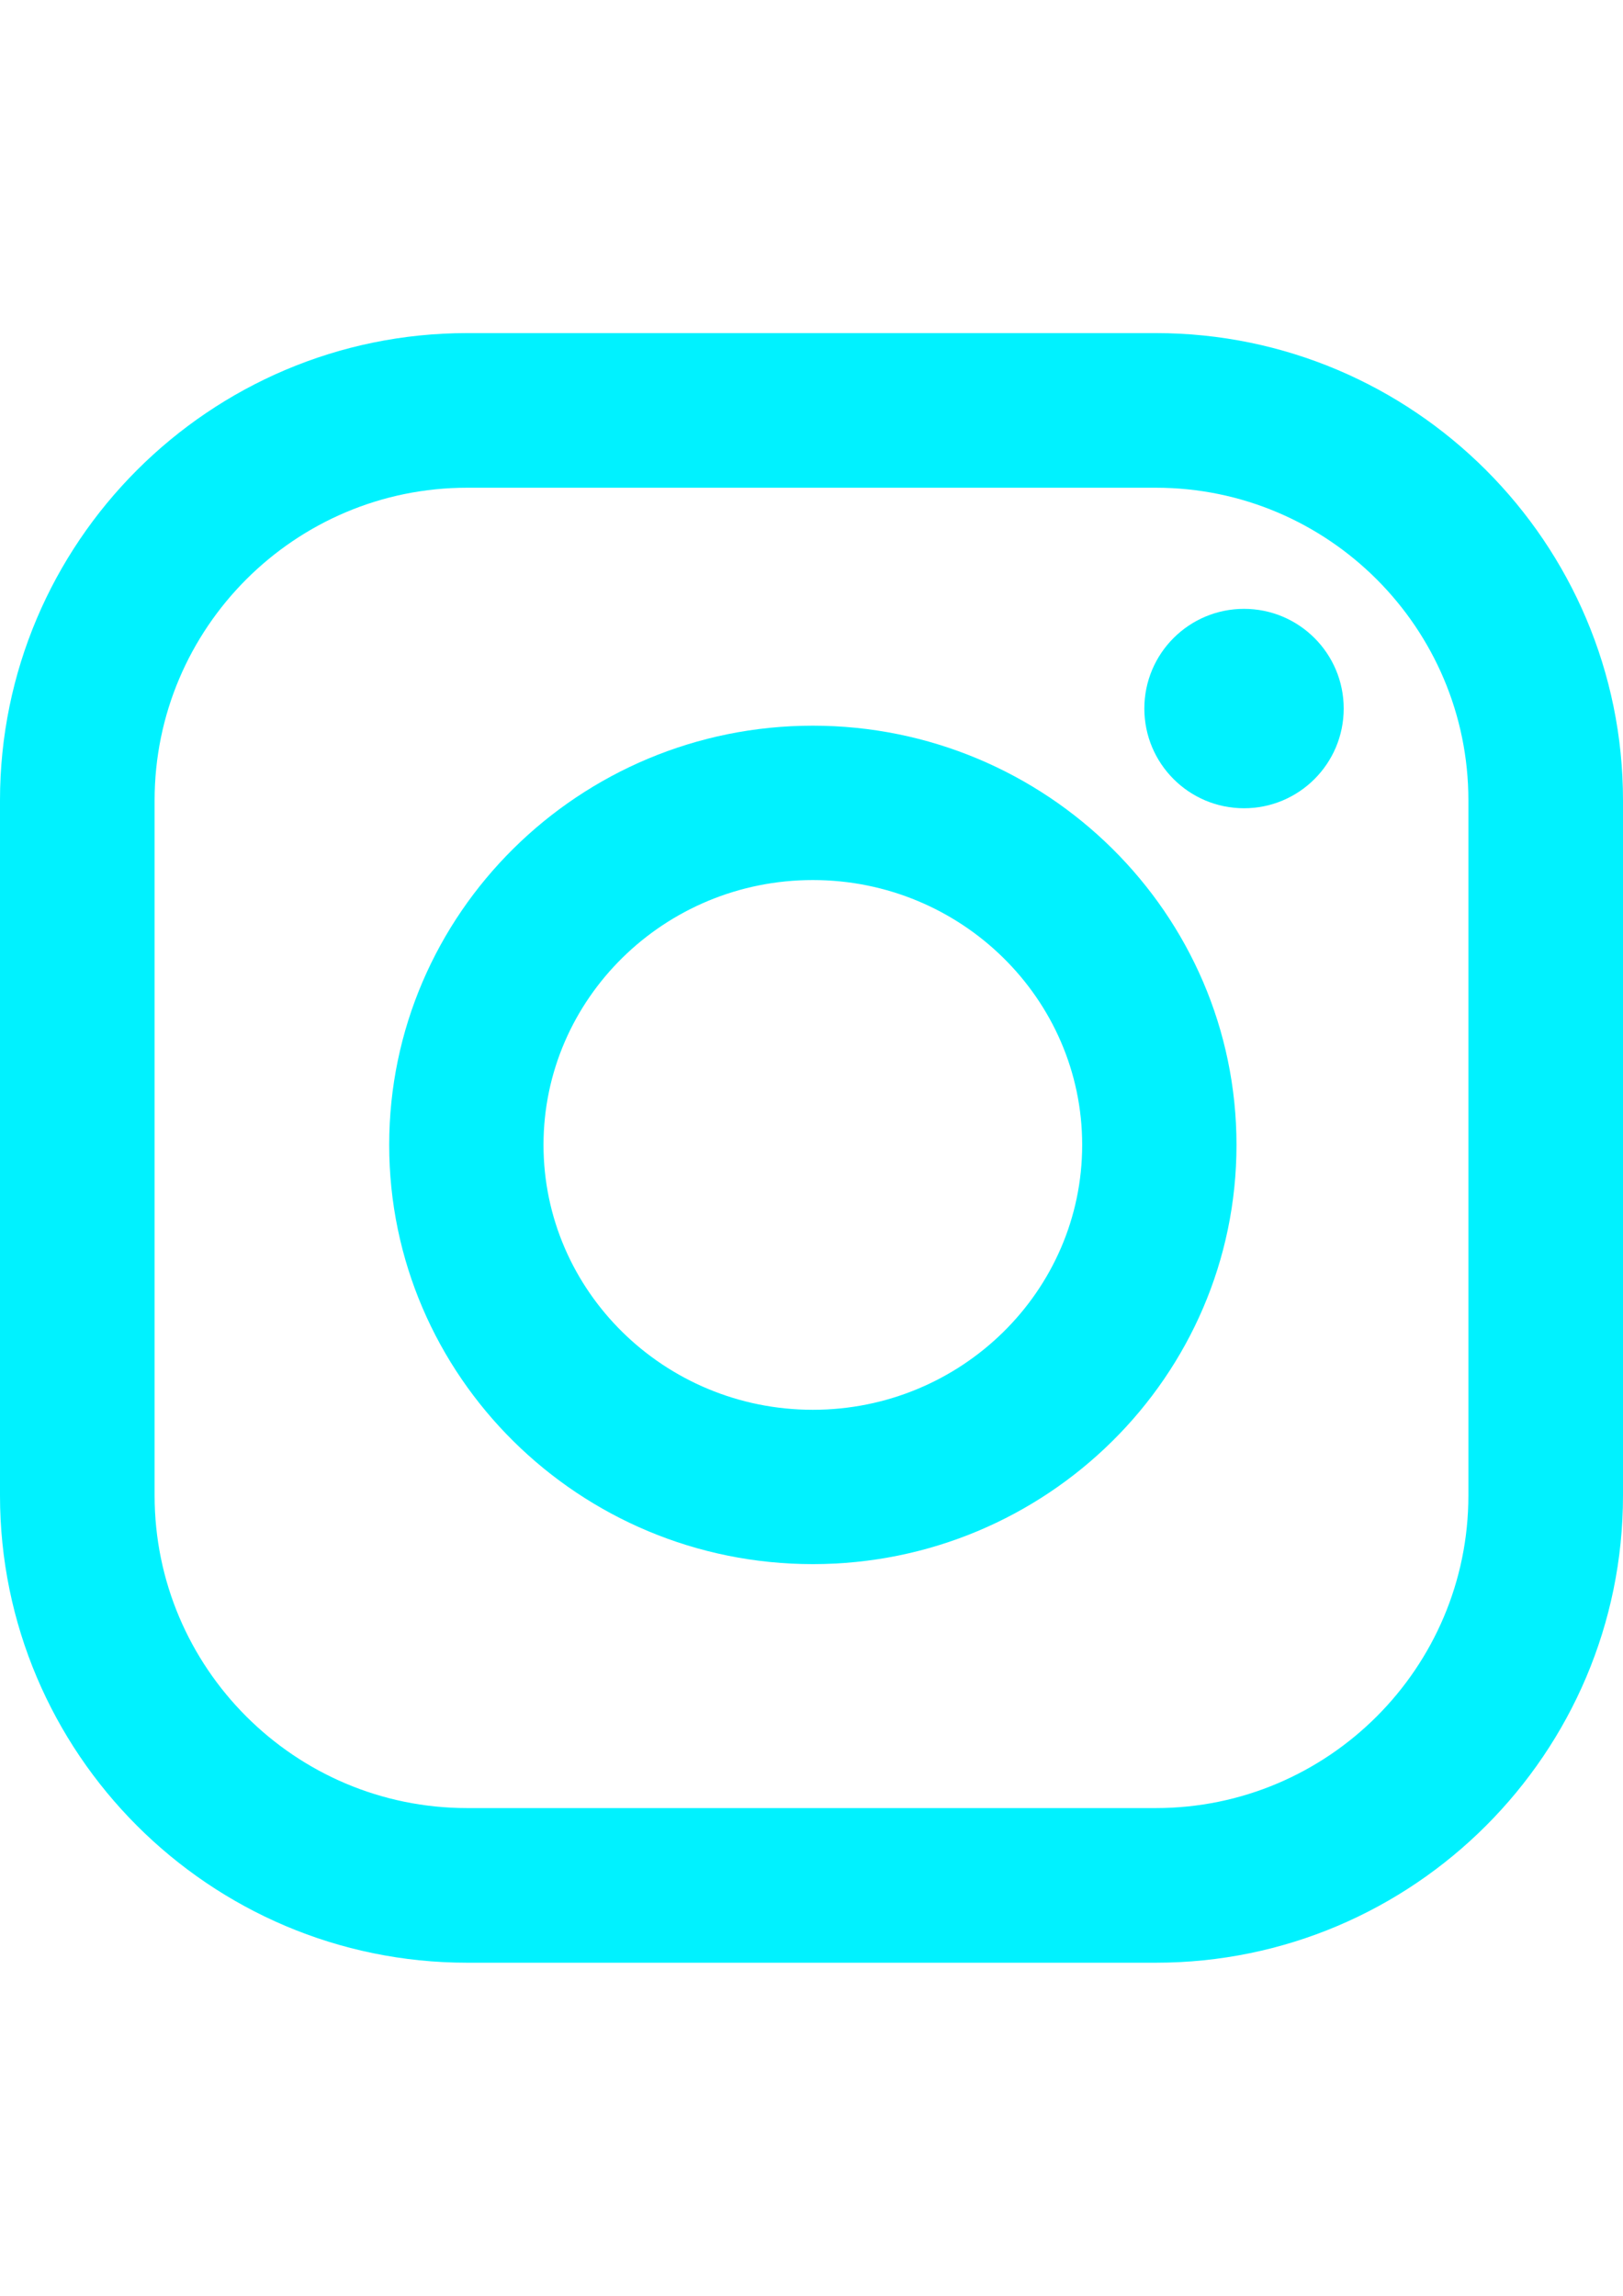
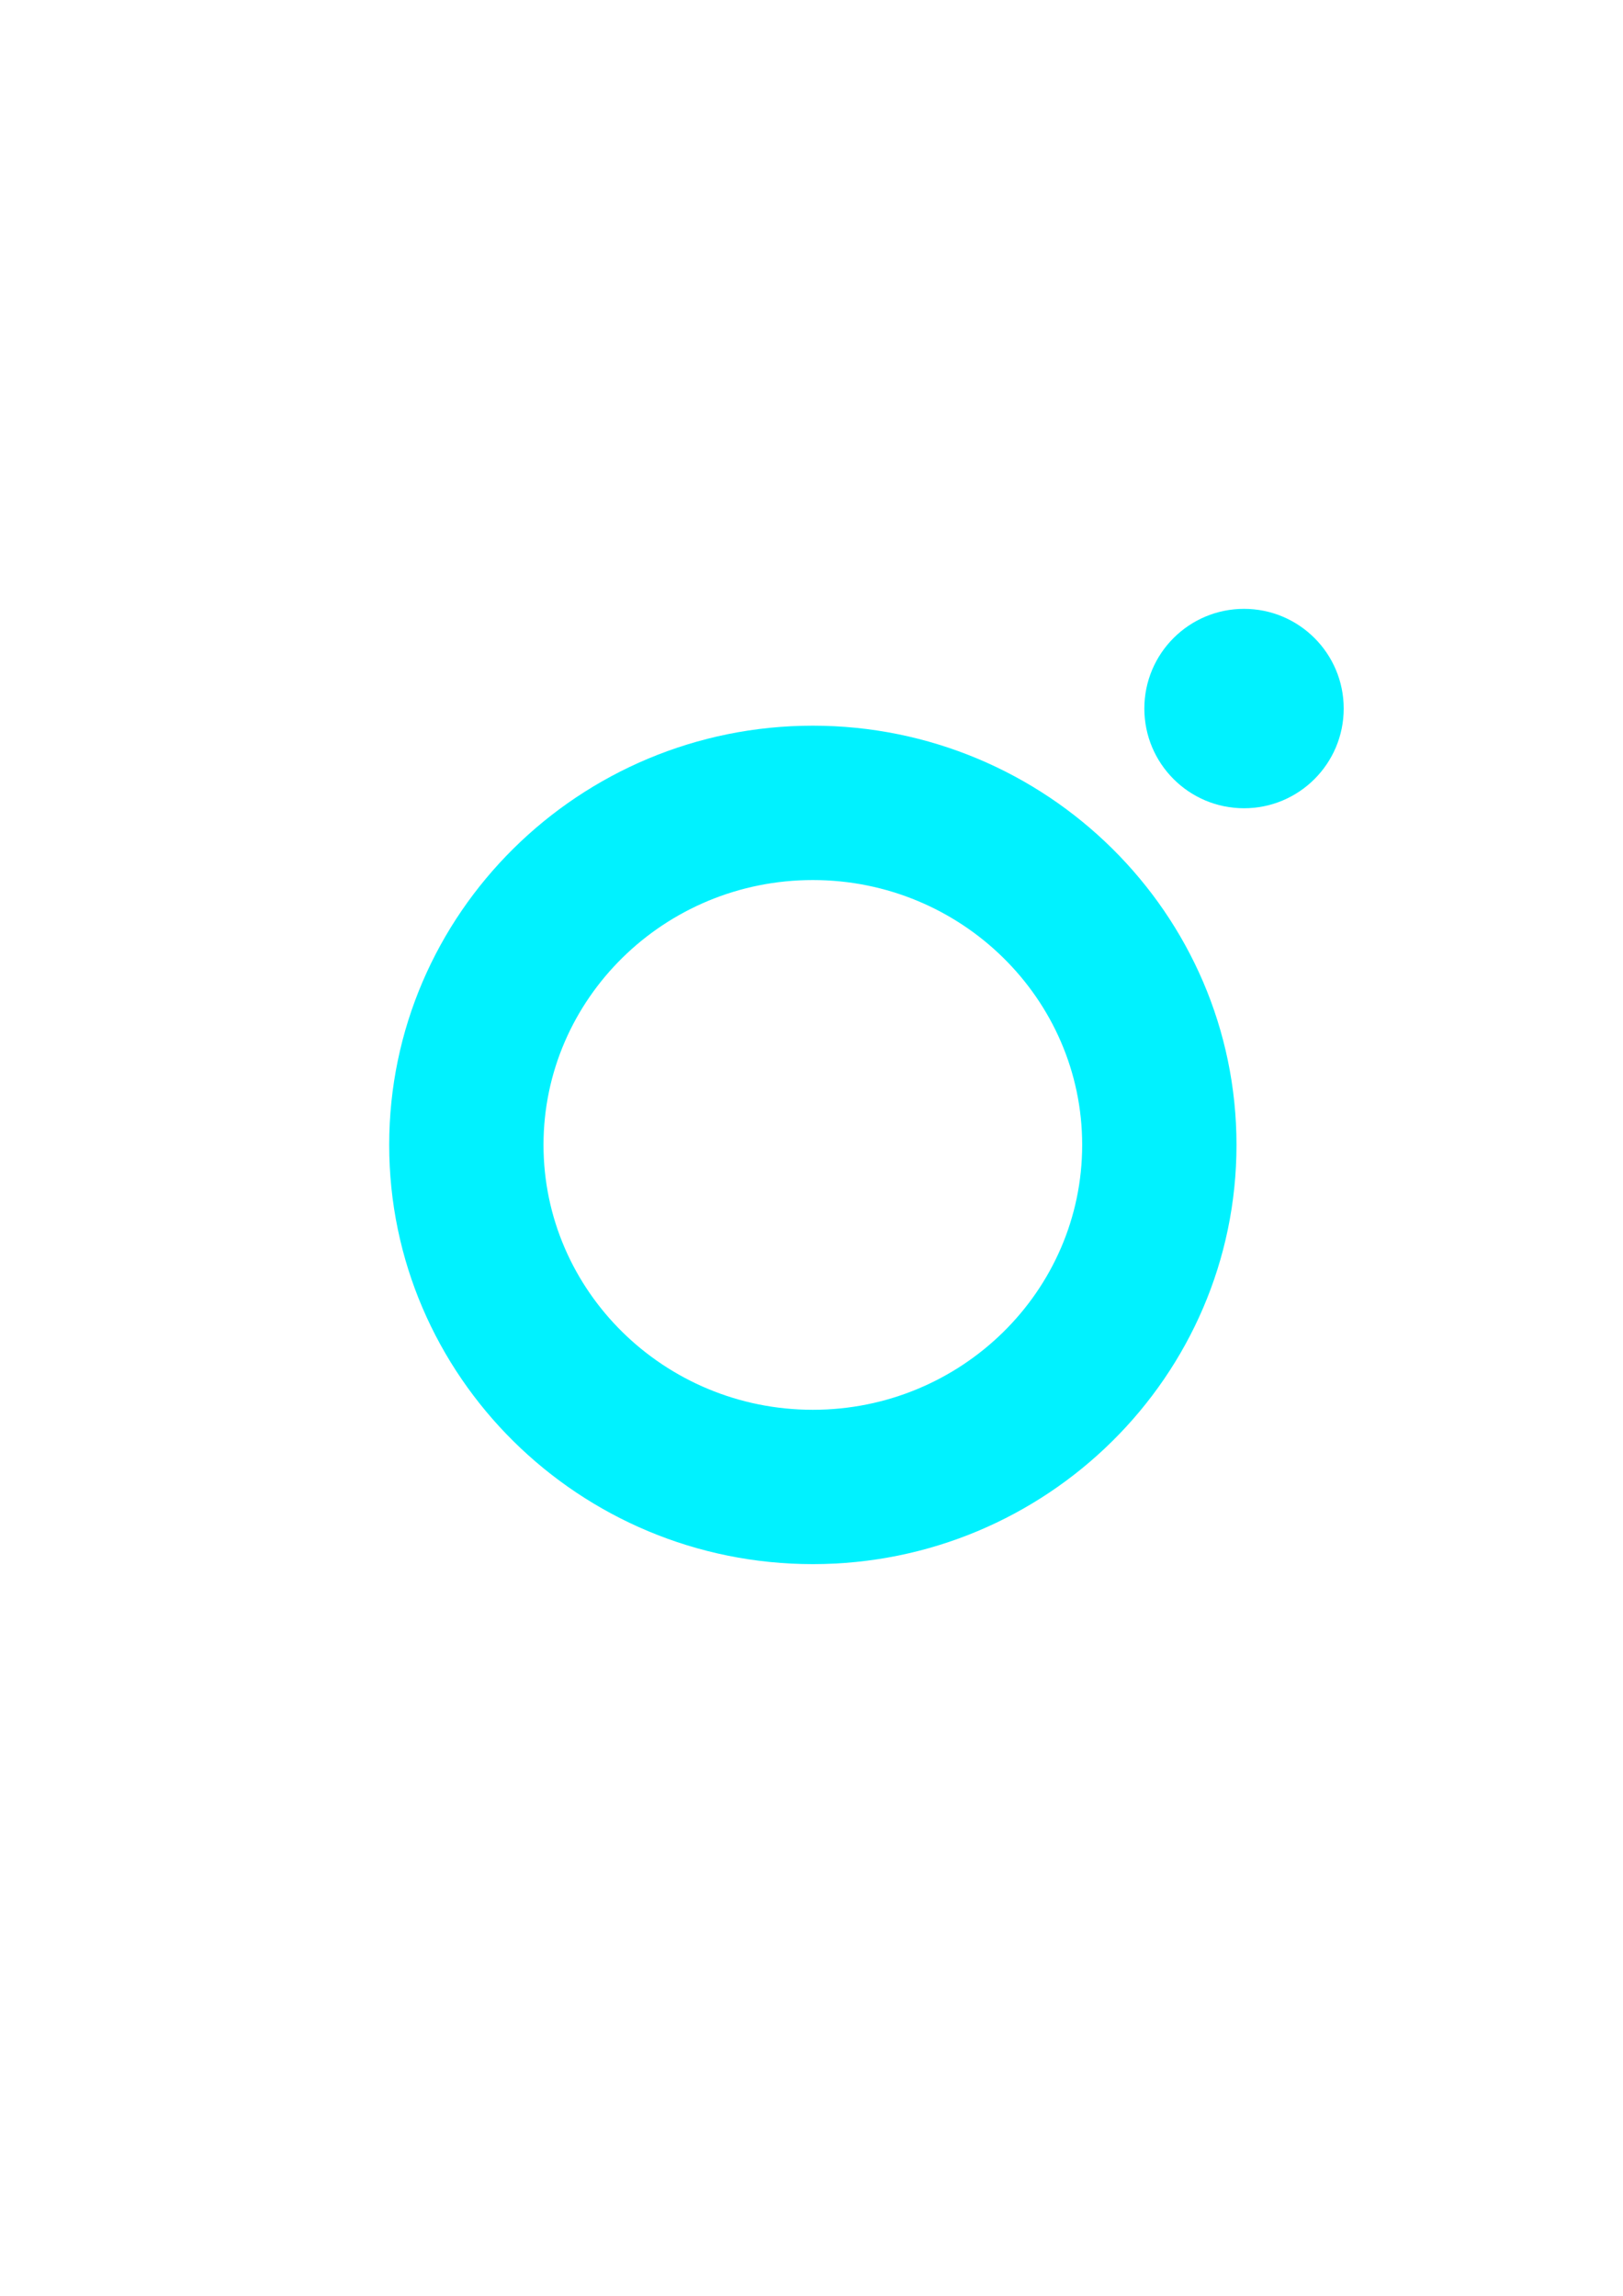
<svg xmlns="http://www.w3.org/2000/svg" xml:space="preserve" width="210mm" height="297mm" style="shape-rendering:geometricPrecision; text-rendering:geometricPrecision; image-rendering:optimizeQuality; fill-rule:evenodd; clip-rule:evenodd" viewBox="0 0 21000 29700">
  <defs>
    <style type="text/css">  .fil0 {fill:#00F2FF}  </style>
  </defs>
  <g id="Слой_x0020_1">
    <g id="_3201956523984">
      <path class="fil0" d="M10517.35 9387.82c-3022.28,0 -5481.59,2432.87 -5481.59,5423.54 0,2990.33 2458.97,5423.2 5481.59,5423.2 3022.28,0 5481.59,-2432.87 5481.59,-5423.2 0,-2990.68 -2459.32,-5423.54 -5481.59,-5423.54zm0 8850.09c-1921.77,0 -3484.94,-1537.41 -3484.94,-3426.55 0,-1889.48 1563.18,-3426.55 3484.94,-3426.55 1921.42,0 3484.94,1537.07 3484.94,3426.55 0,1889.48 -1563.18,3426.55 -3484.94,3426.55z" />
-       <path class="fil0" d="M14955.45 4309.13l-8910.9 0c-3332.78,0 -6044.55,2711.42 -6044.55,6044.55l0 8992.64c0,3332.78 2711.43,6044.55 6044.55,6044.55l8910.9 0c3333.13,0 6044.55,-2711.77 6044.55,-6044.55l0 -8992.64c0,-3332.78 -2711.43,-6044.55 -6044.55,-6044.55zm4044.12 15037.19c0,2229.87 -1814.26,4044.13 -4044.13,4044.13l-8910.89 0c-2229.87,0 -4044.13,-1814.26 -4044.13,-4044.13l0.01 -8992.64c0,-2229.87 1814.26,-4044.13 4044.13,-4044.13l0 0 8910.89 0c2229.87,0 4044.13,1814.26 4044.13,4044.13l-0.01 8992.64z" />
      <circle class="fil0" cx="16096.48" cy="9166.27" r="1289.76" />
    </g>
  </g>
</svg>